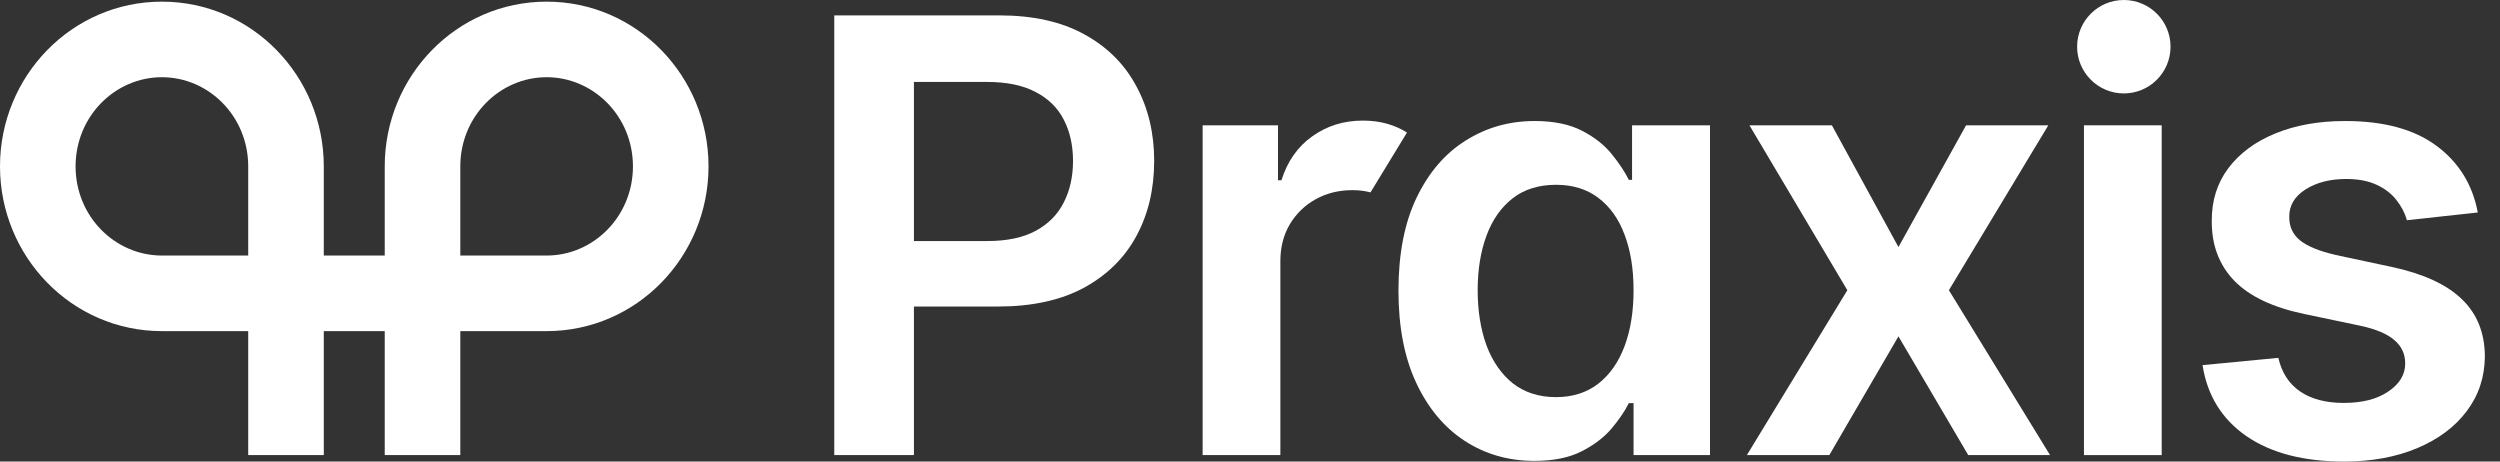
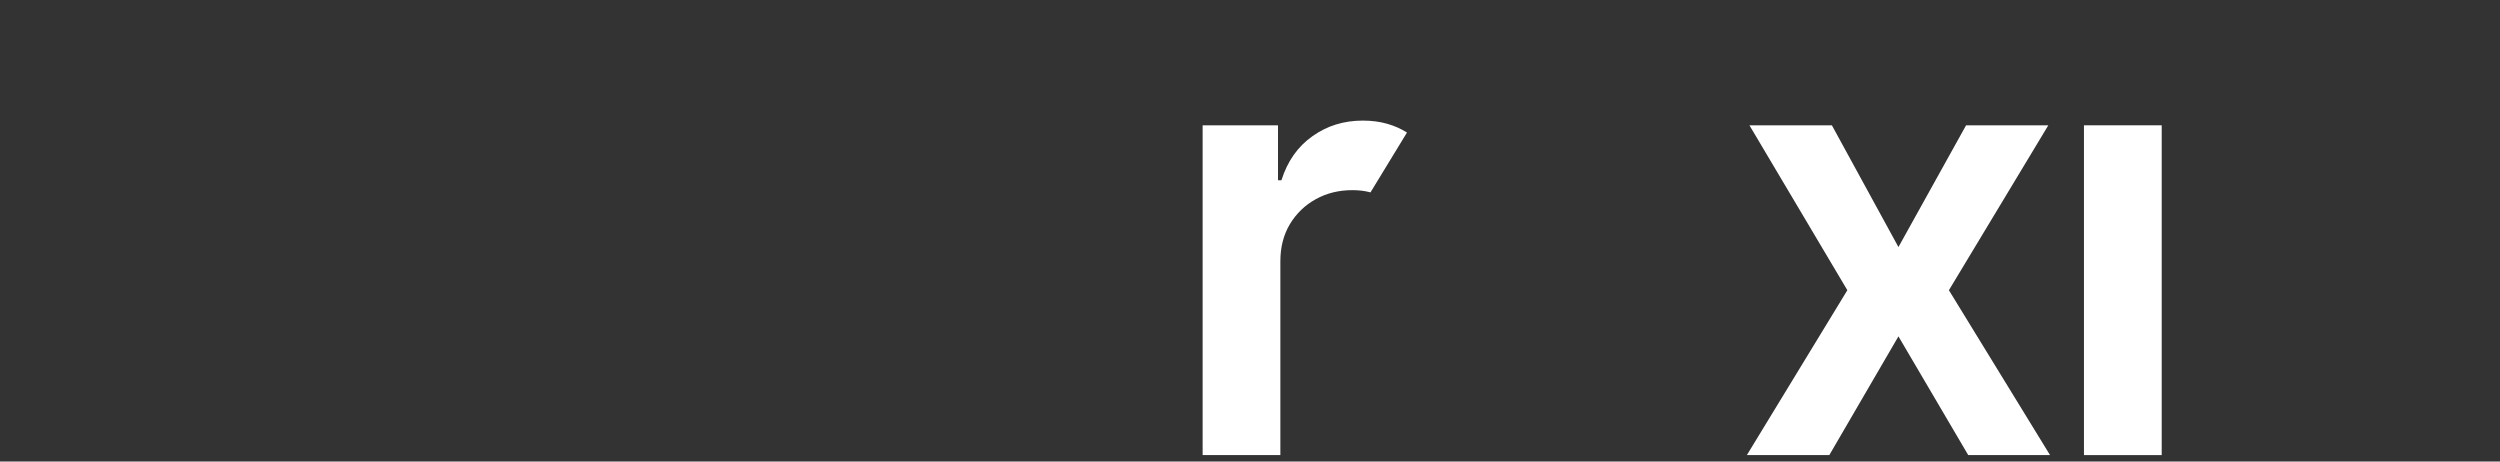
<svg xmlns="http://www.w3.org/2000/svg" width="130" height="24" viewBox="0 0 130 24" fill="none">
  <rect x="0" y="0" width="130" height="24" fill="#333333" stroke="none" />
-   <path d="M110.439 4.858C111.78 4.858 112.868 3.77 112.868 2.429C112.868 1.087 111.78 0 110.439 0C109.098 0 108.01 1.087 108.01 2.429C108.01 3.77 109.098 4.858 110.439 4.858Z" fill="white" />
-   <path fill-rule="evenodd" clip-rule="evenodd" d="M8.419 0.086C3.728 0.086 0 3.963 0 8.652C0 13.34 3.728 17.218 8.419 17.218H12.907V23.665H16.837V17.218H20.006V23.665H23.936V17.218H28.425C33.116 17.218 36.843 13.34 36.843 8.652C36.843 3.963 33.116 0.086 28.425 0.086C23.734 0.086 20.006 3.963 20.006 8.652V13.288H16.837V8.652C16.837 3.963 13.11 0.086 8.419 0.086ZM12.907 8.652V13.288H8.419C5.981 13.288 3.93 11.254 3.93 8.652C3.93 6.049 5.981 4.015 8.419 4.015C10.856 4.015 12.907 6.049 12.907 8.652ZM28.425 13.288H23.936V8.652C23.936 6.049 25.987 4.015 28.425 4.015C30.862 4.015 32.913 6.049 32.913 8.652C32.913 11.254 30.862 13.288 28.425 13.288Z" fill="white" />
  <path d="M108.366 6.516H112.408V23.665H108.366V6.516Z" fill="white" />
-   <path fill-rule="evenodd" clip-rule="evenodd" d="M43.382 23.665V0.8H51.956C53.713 0.8 55.187 1.127 56.377 1.782C57.576 2.437 58.48 3.338 59.09 4.484C59.708 5.623 60.017 6.918 60.017 8.369C60.017 9.836 59.708 11.138 59.09 12.277C58.473 13.416 57.561 14.313 56.355 14.968C55.149 15.615 53.664 15.939 51.9 15.939H47.524V23.665H43.382ZM51.342 12.534H47.524V4.261H51.32C52.355 4.261 53.199 4.436 53.854 4.786C54.517 5.128 55.004 5.608 55.317 6.226C55.637 6.844 55.797 7.558 55.797 8.369C55.797 9.181 55.637 9.899 55.317 10.524C55.004 11.149 54.52 11.641 53.865 11.998C53.21 12.355 52.369 12.534 51.342 12.534Z" fill="white" />
-   <path fill-rule="evenodd" clip-rule="evenodd" d="M76.169 22.928C77.234 23.62 78.44 23.966 79.787 23.966C80.769 23.966 81.584 23.803 82.232 23.475C82.879 23.148 83.4 22.753 83.795 22.292C84.189 21.823 84.491 21.38 84.699 20.963H84.945V23.665H88.92V6.516H84.867V9.352H84.699C84.491 8.935 84.197 8.492 83.817 8.023C83.438 7.547 82.924 7.141 82.277 6.806C81.629 6.464 80.803 6.293 79.798 6.293C78.481 6.293 77.286 6.632 76.214 7.309C75.142 7.979 74.29 8.972 73.657 10.29C73.032 11.6 72.72 13.207 72.72 15.113C72.72 16.996 73.028 18.596 73.646 19.914C74.264 21.231 75.105 22.236 76.169 22.928ZM83.103 19.958C82.5 20.42 81.77 20.651 80.915 20.651C80.029 20.651 79.281 20.412 78.67 19.936C78.067 19.452 77.61 18.794 77.297 17.96C76.992 17.119 76.839 16.162 76.839 15.091C76.839 14.026 76.992 13.081 77.297 12.255C77.602 11.429 78.056 10.781 78.659 10.312C79.262 9.843 80.014 9.609 80.915 9.609C81.785 9.609 82.519 9.836 83.114 10.29C83.717 10.744 84.171 11.38 84.476 12.199C84.789 13.018 84.945 13.982 84.945 15.091C84.945 16.2 84.789 17.171 84.476 18.005C84.163 18.838 83.706 19.489 83.103 19.958Z" fill="white" />
  <path d="M95.258 6.516L98.719 12.847L102.236 6.516H106.512L101.343 15.091L106.602 23.665H102.348L98.719 17.491L95.124 23.665H90.837L96.062 15.091L90.971 6.516H95.258Z" fill="white" />
-   <path d="M128.845 11.049L125.16 11.451C125.056 11.079 124.874 10.729 124.613 10.401C124.36 10.074 124.018 9.81 123.586 9.609C123.155 9.408 122.626 9.307 122.001 9.307C121.16 9.307 120.453 9.49 119.88 9.854C119.314 10.219 119.035 10.692 119.042 11.272C119.035 11.771 119.217 12.177 119.589 12.489C119.969 12.802 120.594 13.059 121.465 13.26L124.39 13.885C126.013 14.235 127.218 14.789 128.007 15.548C128.804 16.308 129.206 17.301 129.213 18.529C129.206 19.609 128.889 20.561 128.264 21.387C127.646 22.206 126.787 22.846 125.685 23.308C124.584 23.769 123.318 24 121.889 24C119.79 24 118.101 23.561 116.82 22.683C115.54 21.797 114.777 20.565 114.532 18.987L118.473 18.608C118.651 19.382 119.031 19.966 119.612 20.36C120.192 20.755 120.948 20.952 121.878 20.952C122.838 20.952 123.609 20.755 124.189 20.36C124.777 19.966 125.071 19.478 125.071 18.898C125.071 18.407 124.881 18.001 124.502 17.681C124.13 17.361 123.549 17.115 122.76 16.944L119.835 16.33C118.19 15.988 116.973 15.411 116.184 14.599C115.395 13.781 115.004 12.746 115.012 11.496C115.004 10.439 115.291 9.523 115.871 8.749C116.459 7.968 117.274 7.365 118.317 6.94C119.366 6.509 120.575 6.293 121.945 6.293C123.955 6.293 125.536 6.721 126.69 7.577C127.851 8.433 128.569 9.59 128.845 11.049Z" fill="white" />
  <path d="M62.537 6.516V23.665H66.579V13.583C66.579 12.854 66.743 12.214 67.07 11.663C67.405 11.105 67.856 10.669 68.421 10.357C68.987 10.044 69.619 9.888 70.319 9.888C70.647 9.888 70.941 9.921 71.201 9.988L71.243 9.999L71.265 10.005L73.162 6.893C72.865 6.701 72.524 6.549 72.139 6.438C71.752 6.326 71.328 6.271 70.866 6.271C69.876 6.271 69.002 6.542 68.243 7.086C67.483 7.621 66.947 8.384 66.635 9.374H66.456V6.516H62.537Z" fill="white" />
</svg>